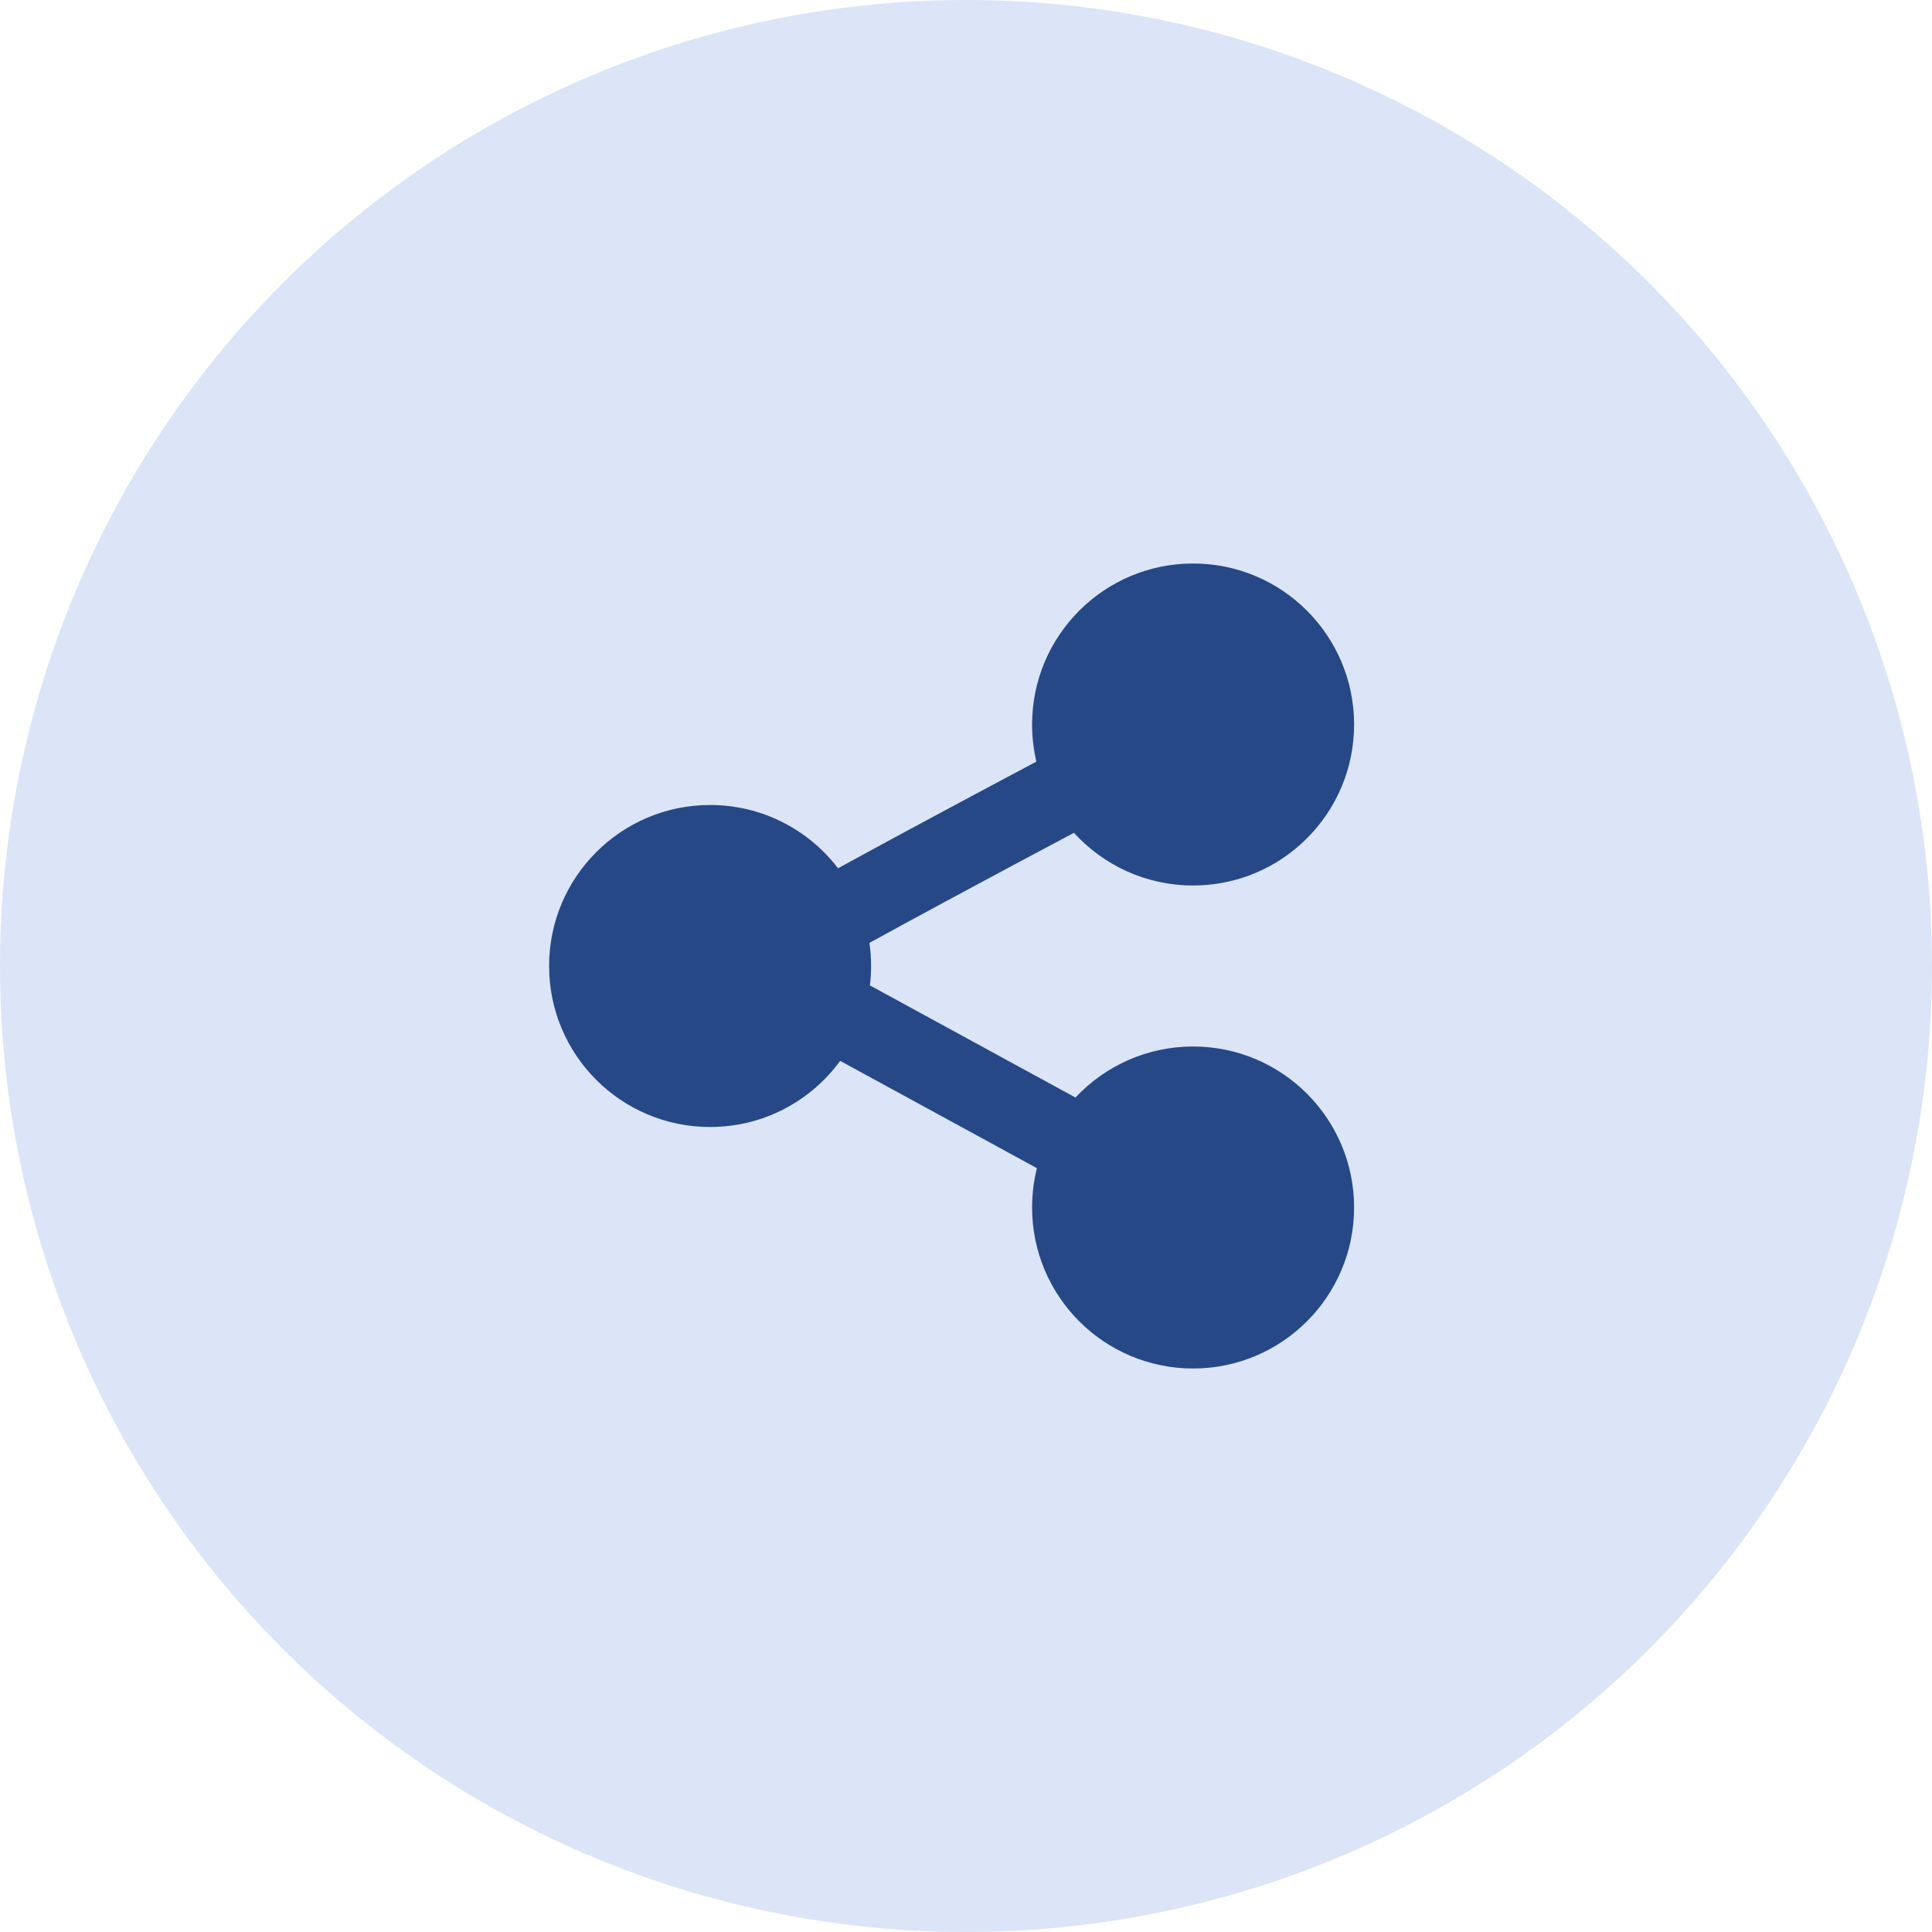
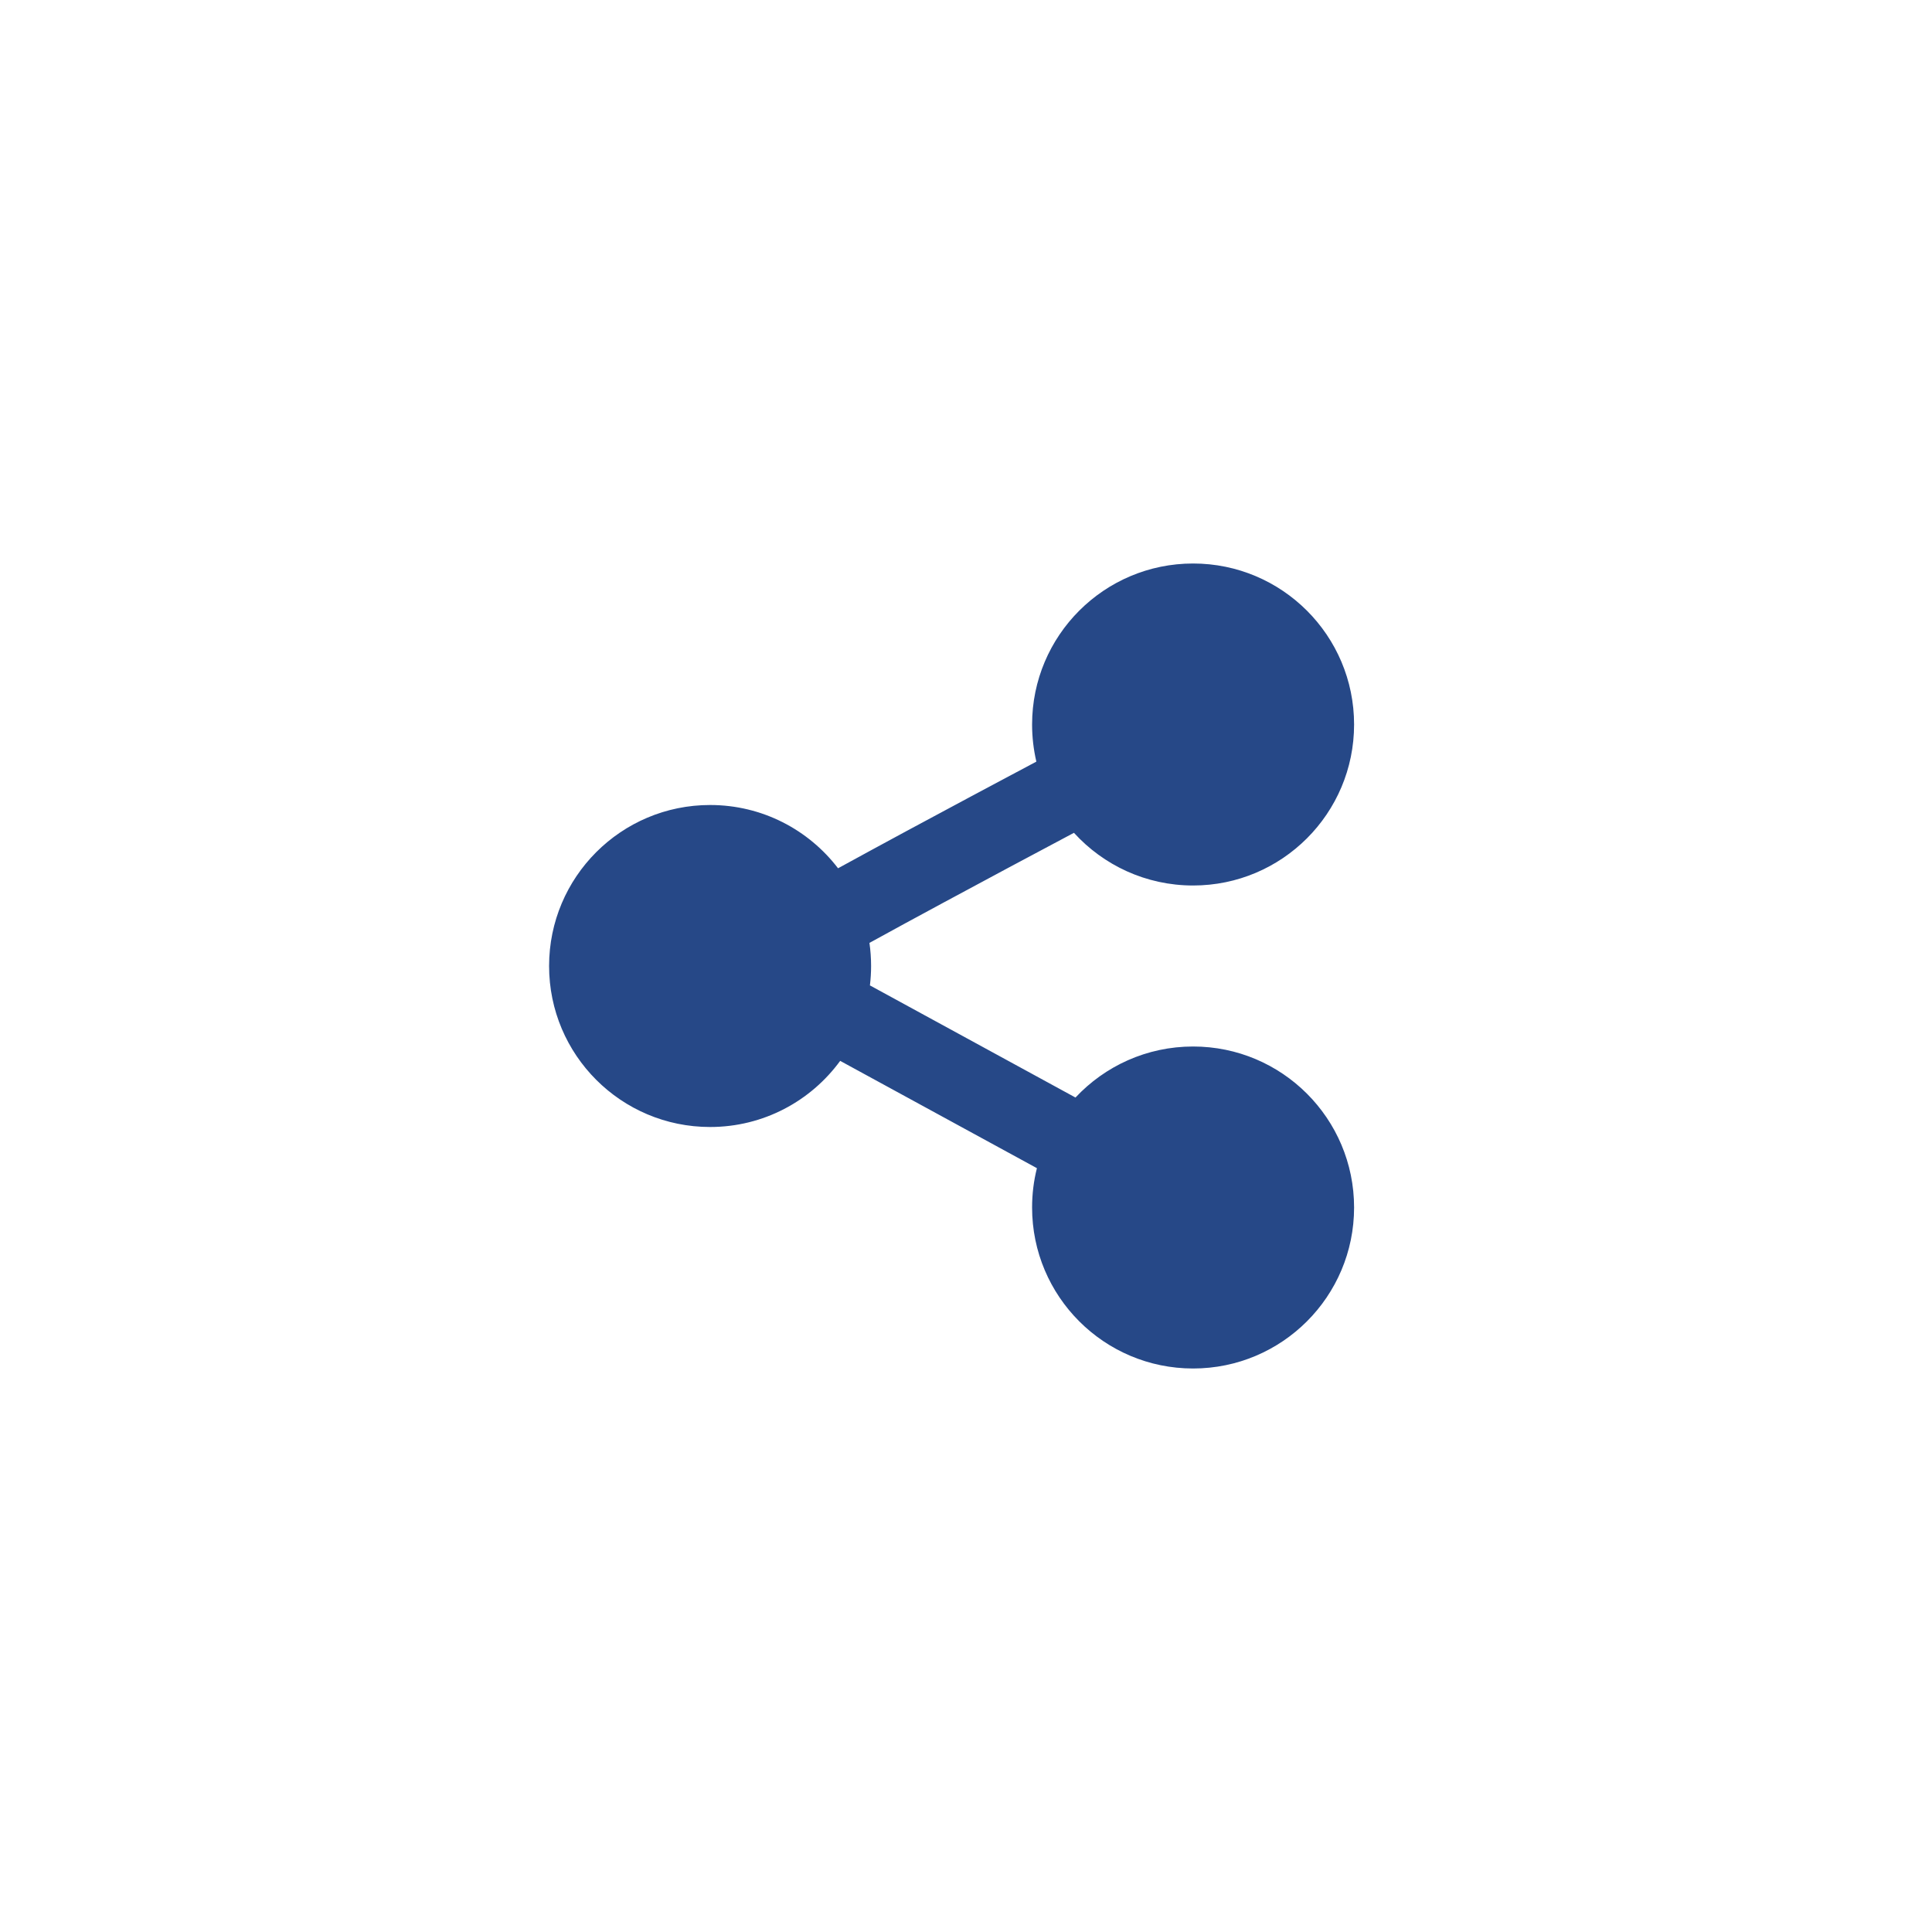
<svg xmlns="http://www.w3.org/2000/svg" width="48" height="48" viewBox="0 0 48 48" fill="none">
-   <circle cx="24" cy="24" r="24" fill="#DBE5F7" />
  <path d="M29.642 22C31.851 22 33.642 20.209 33.642 18C33.642 15.791 31.851 14 29.642 14C27.433 14 25.642 15.791 25.642 18C25.642 18.317 25.679 18.626 25.748 18.922C24.669 19.496 23.546 20.095 22.504 20.657C21.91 20.978 21.341 21.287 20.821 21.572C20.09 20.616 18.938 20 17.642 20C15.432 20 13.642 21.791 13.642 24C13.642 26.209 15.432 28 17.642 28C18.97 28 20.146 27.353 20.874 26.357L25.762 29.023C25.683 29.336 25.642 29.663 25.642 30C25.642 32.209 27.433 34 29.642 34C31.851 34 33.642 32.209 33.642 30C33.642 27.791 31.851 26 29.642 26C28.489 26 27.45 26.488 26.72 27.268L21.613 24.482C21.632 24.324 21.642 24.163 21.642 24C21.642 23.805 21.628 23.613 21.601 23.426C22.162 23.117 22.79 22.776 23.454 22.418C24.49 21.859 25.607 21.262 26.682 20.691C27.414 21.495 28.469 22 29.642 22Z" fill="#264887" />
</svg>